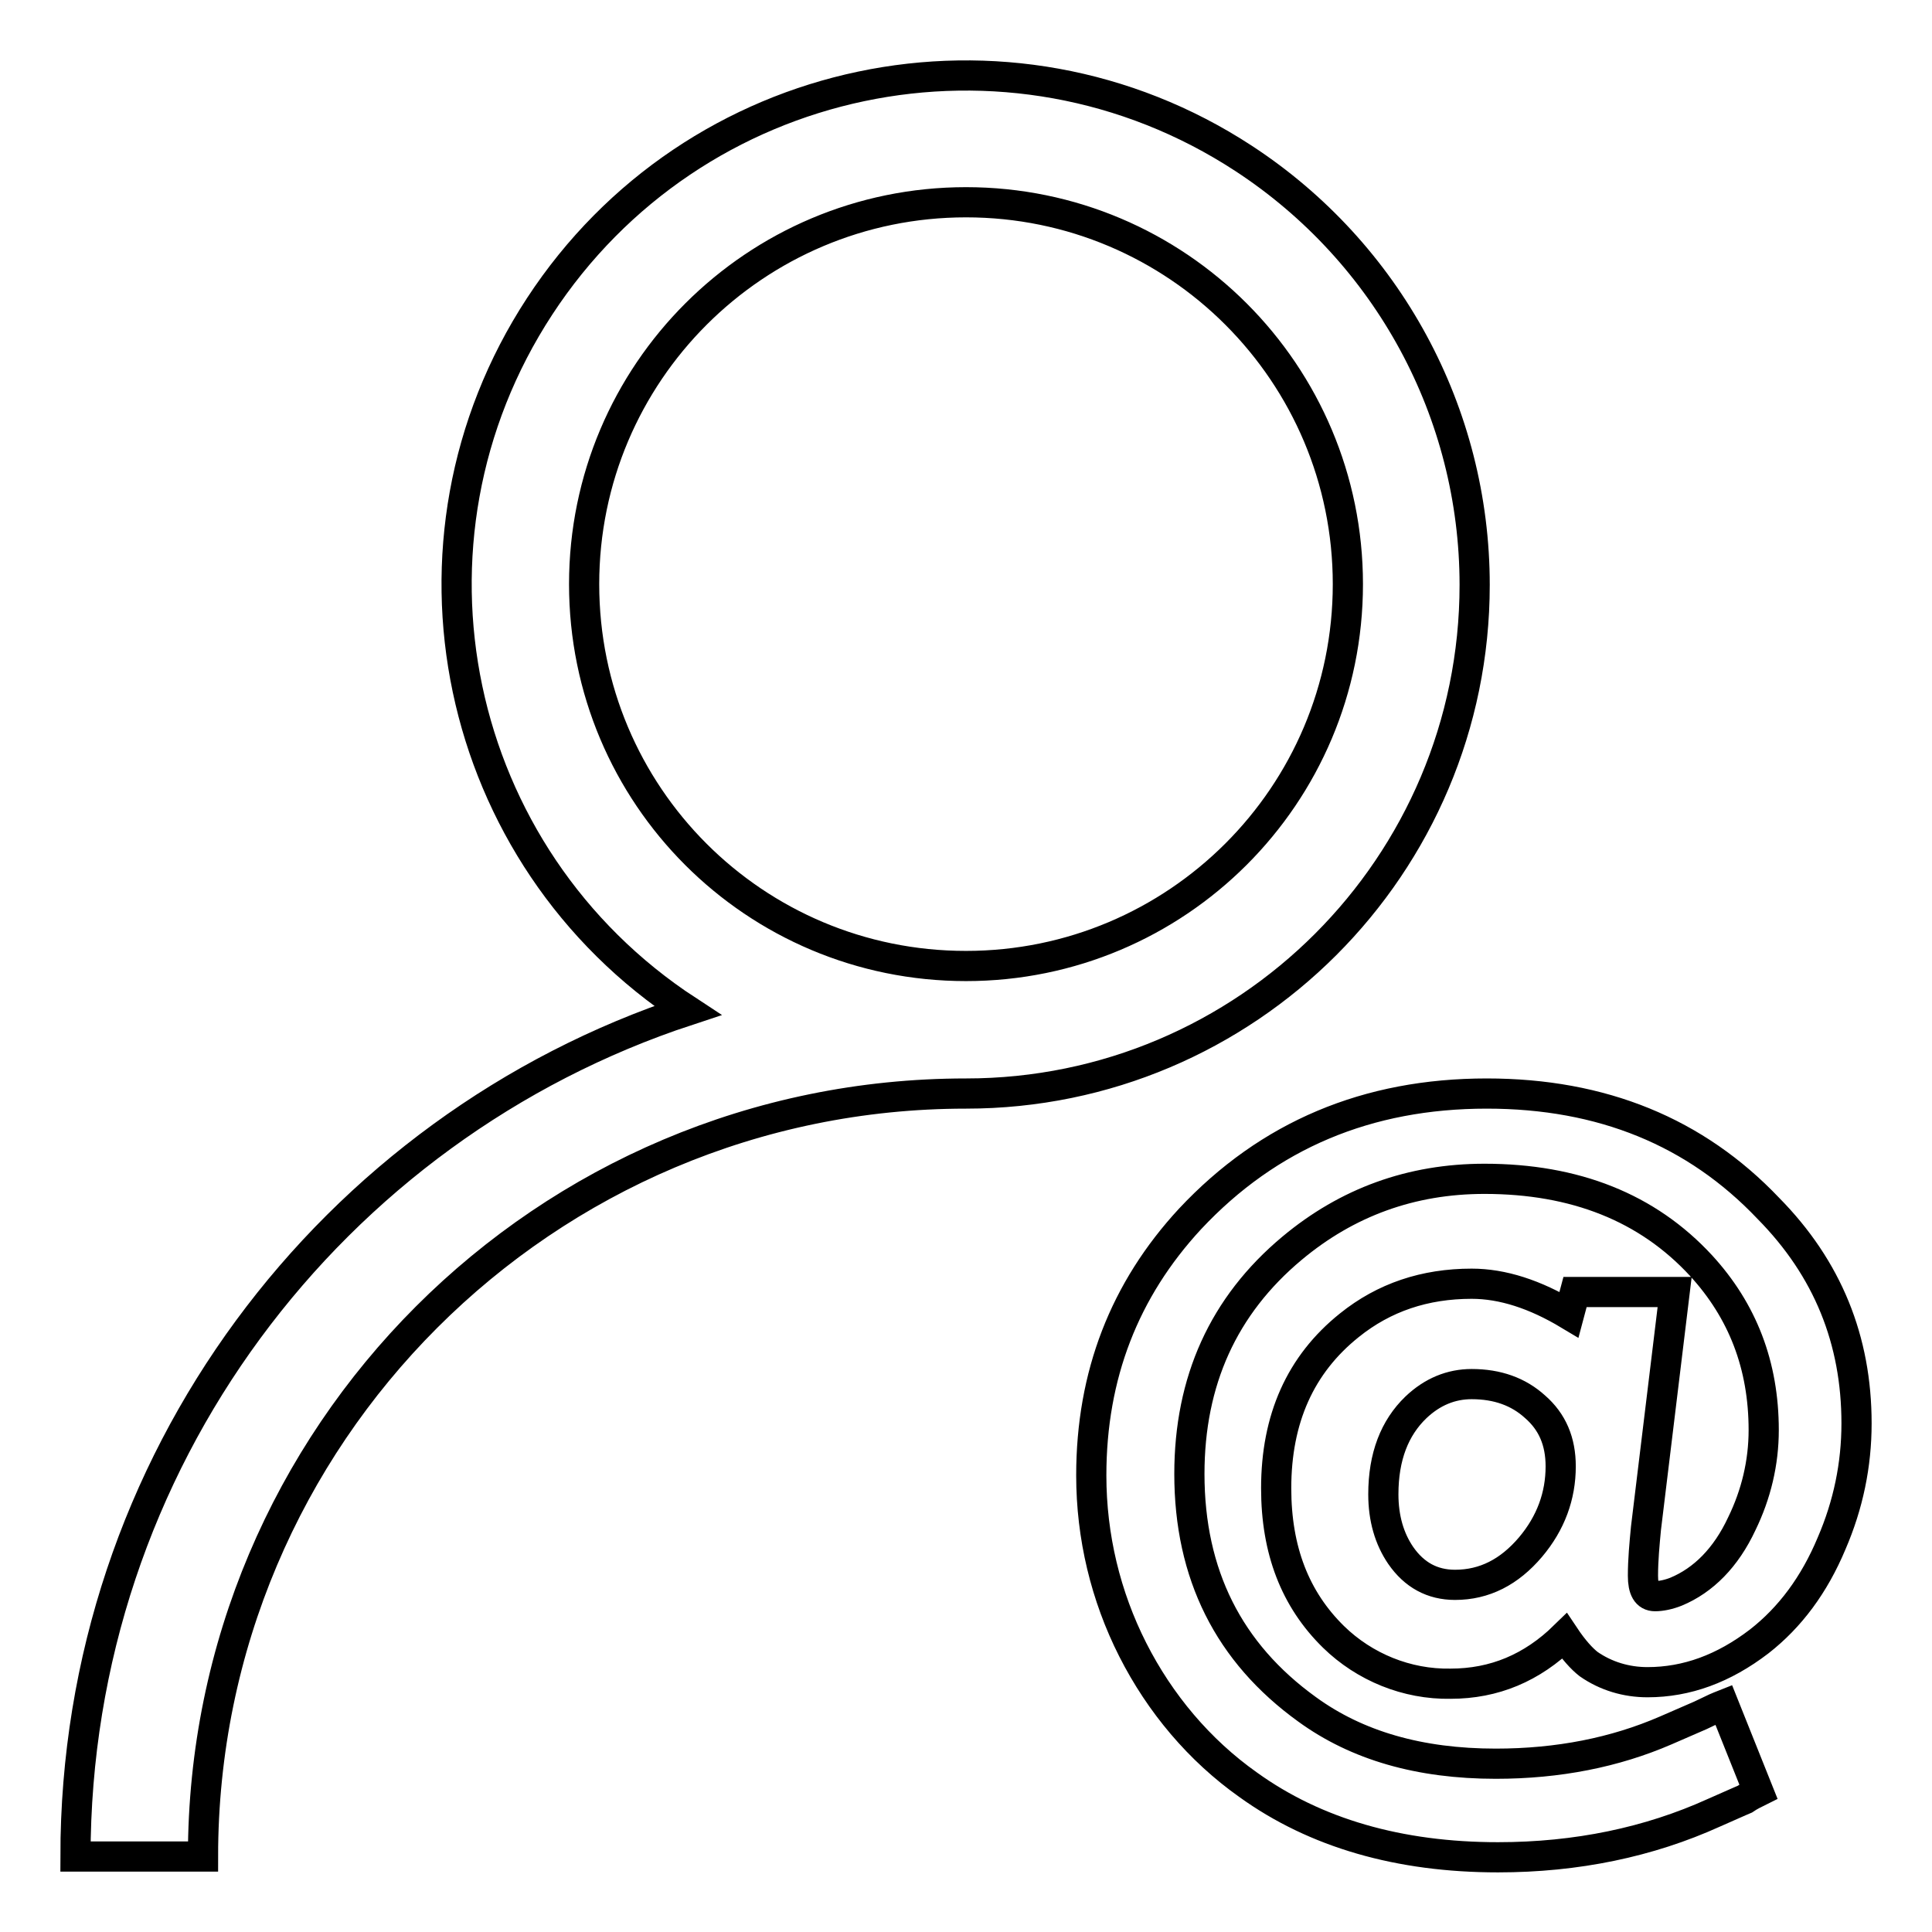
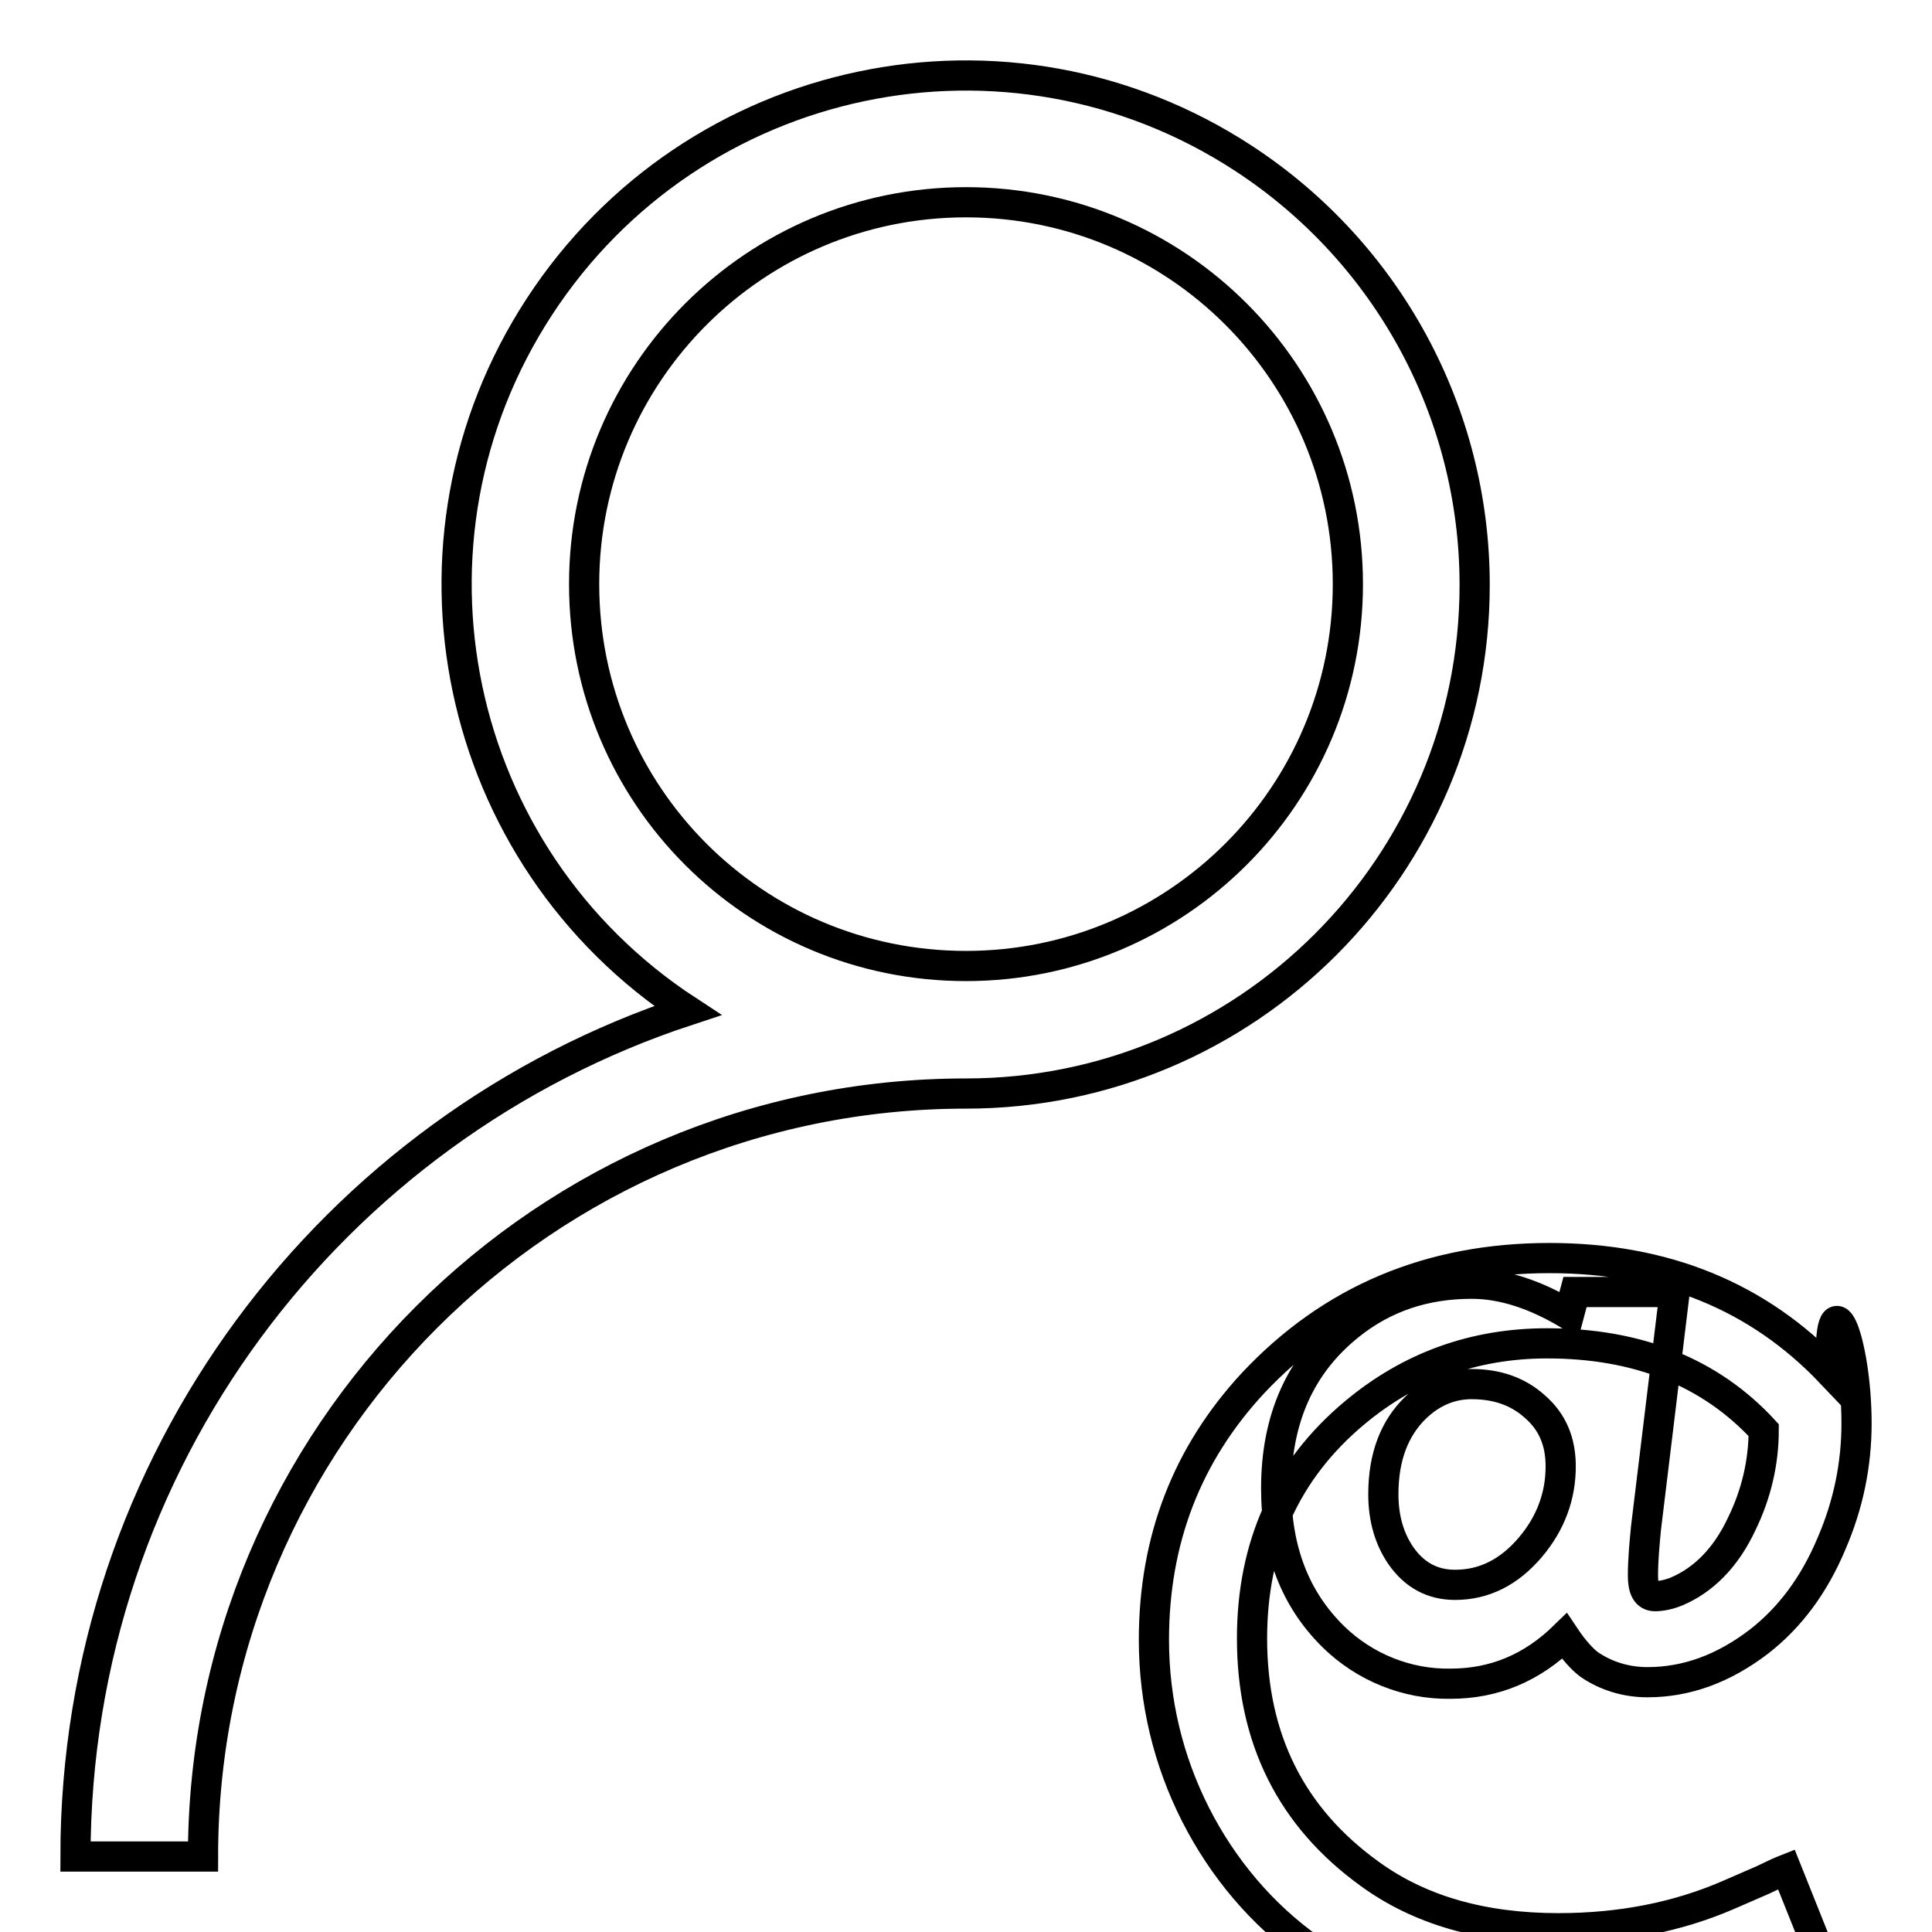
<svg xmlns="http://www.w3.org/2000/svg" version="1.1" x="0px" y="0px" viewBox="0 0 256 256" enable-background="new 0 0 256 256" xml:space="preserve">
  <g>
-     <path stroke-width="4" fill-opacity="0" stroke="#000000" d="M91.1,133.9c-31.2-20.4-40-62.1-19.6-93.3c20.4-31.2,62.1-40,93.3-19.6c19.1,12.5,30.6,33.7,30.6,56.5 c0,37.2-30.2,67.4-67.4,67.4c-55.8,0-101.1,45.3-101.1,101.1H10C10,193.7,44,149.4,91.1,133.9z M128,128 c27.9,0,50.6-22.6,50.6-50.6c0-27.9-22.6-50.6-50.6-50.6c-27.9,0-50.6,22.6-50.6,50.6C77.4,105.4,100,128,128,128 C128,128,128,128,128,128z M246,188.6c0,5.5-1.1,10.8-3.3,15.9c-2.3,5.5-5.5,9.8-9.6,13c-4.7,3.6-9.6,5.4-14.8,5.4 c-2.8,0-5.5-0.8-7.8-2.4c-0.9-0.7-2-1.9-3.2-3.7c-4.3,4.2-9.3,6.3-15.1,6.3c-5.8,0.1-11.4-2.2-15.5-6.2c-5.1-5-7.6-11.5-7.6-19.7 c0-9.2,3.2-16.4,9.7-21.6c4.6-3.7,10-5.5,16.2-5.5c4.1,0,8.4,1.4,12.9,4.1l0.8-3h13.2l-3.8,31.3c-0.2,2.1-0.4,4.2-0.4,6.3 c0,1.8,0.5,2.7,1.6,2.7c0.8,0,1.8-0.2,2.8-0.6c3.6-1.5,6.6-4.5,8.7-9c1.9-3.9,2.9-8.1,2.9-12.4c0-8.6-2.8-15.8-8.3-21.8 c-7.1-7.7-16.7-11.5-28.7-11.5c-9.7,0-18.2,3.1-25.5,9.2c-9.1,7.6-13.6,17.6-13.6,29.9c0,13.3,5.2,23.7,15.6,31.2 c6.6,4.8,14.9,7.2,25,7.2c8.3,0,15.8-1.5,22.5-4.4l4.6-2l2.1-1c0.2-0.1,0.5-0.2,1-0.4l4.6,11.5l-0.8,0.4c-0.4,0.2-0.7,0.4-1,0.6 l-0.7,0.3l-3.4,1.5c-8.6,3.9-18.2,5.9-28.6,5.9c-13.1,0-24.2-3.2-33.1-9.6c-6.5-4.6-11.7-10.8-15.3-17.9c-3.6-7.1-5.5-15-5.5-23.1 c0-13.3,4.4-24.6,13.1-34c10.4-11.1,23.5-16.6,39.3-16.6c15.3,0,27.7,5.1,37.3,15.2C242.2,168.1,246,177.6,246,188.6z M206.8,194.3 c0-3.3-1.1-5.9-3.4-7.9c-2.2-2-5-3-8.4-3c-2.7,0-5.2,1-7.4,3.1c-2.8,2.7-4.3,6.5-4.3,11.5c0,3.2,0.8,5.9,2.3,8.1 c1.8,2.6,4.2,3.9,7.2,3.9c3.9,0,7.2-1.7,10-5C205.5,201.8,206.8,198.2,206.8,194.3z" />
+     <path stroke-width="4" fill-opacity="0" stroke="#000000" d="M91.1,133.9c-31.2-20.4-40-62.1-19.6-93.3c20.4-31.2,62.1-40,93.3-19.6c19.1,12.5,30.6,33.7,30.6,56.5 c0,37.2-30.2,67.4-67.4,67.4c-55.8,0-101.1,45.3-101.1,101.1H10C10,193.7,44,149.4,91.1,133.9z M128,128 c27.9,0,50.6-22.6,50.6-50.6c0-27.9-22.6-50.6-50.6-50.6c-27.9,0-50.6,22.6-50.6,50.6C77.4,105.4,100,128,128,128 C128,128,128,128,128,128z M246,188.6c0,5.5-1.1,10.8-3.3,15.9c-2.3,5.5-5.5,9.8-9.6,13c-4.7,3.6-9.6,5.4-14.8,5.4 c-2.8,0-5.5-0.8-7.8-2.4c-0.9-0.7-2-1.9-3.2-3.7c-4.3,4.2-9.3,6.3-15.1,6.3c-5.8,0.1-11.4-2.2-15.5-6.2c-5.1-5-7.6-11.5-7.6-19.7 c0-9.2,3.2-16.4,9.7-21.6c4.6-3.7,10-5.5,16.2-5.5c4.1,0,8.4,1.4,12.9,4.1l0.8-3h13.2l-3.8,31.3c-0.2,2.1-0.4,4.2-0.4,6.3 c0,1.8,0.5,2.7,1.6,2.7c0.8,0,1.8-0.2,2.8-0.6c3.6-1.5,6.6-4.5,8.7-9c1.9-3.9,2.9-8.1,2.9-12.4c-7.1-7.7-16.7-11.5-28.7-11.5c-9.7,0-18.2,3.1-25.5,9.2c-9.1,7.6-13.6,17.6-13.6,29.9c0,13.3,5.2,23.7,15.6,31.2 c6.6,4.8,14.9,7.2,25,7.2c8.3,0,15.8-1.5,22.5-4.4l4.6-2l2.1-1c0.2-0.1,0.5-0.2,1-0.4l4.6,11.5l-0.8,0.4c-0.4,0.2-0.7,0.4-1,0.6 l-0.7,0.3l-3.4,1.5c-8.6,3.9-18.2,5.9-28.6,5.9c-13.1,0-24.2-3.2-33.1-9.6c-6.5-4.6-11.7-10.8-15.3-17.9c-3.6-7.1-5.5-15-5.5-23.1 c0-13.3,4.4-24.6,13.1-34c10.4-11.1,23.5-16.6,39.3-16.6c15.3,0,27.7,5.1,37.3,15.2C242.2,168.1,246,177.6,246,188.6z M206.8,194.3 c0-3.3-1.1-5.9-3.4-7.9c-2.2-2-5-3-8.4-3c-2.7,0-5.2,1-7.4,3.1c-2.8,2.7-4.3,6.5-4.3,11.5c0,3.2,0.8,5.9,2.3,8.1 c1.8,2.6,4.2,3.9,7.2,3.9c3.9,0,7.2-1.7,10-5C205.5,201.8,206.8,198.2,206.8,194.3z" />
  </g>
</svg>